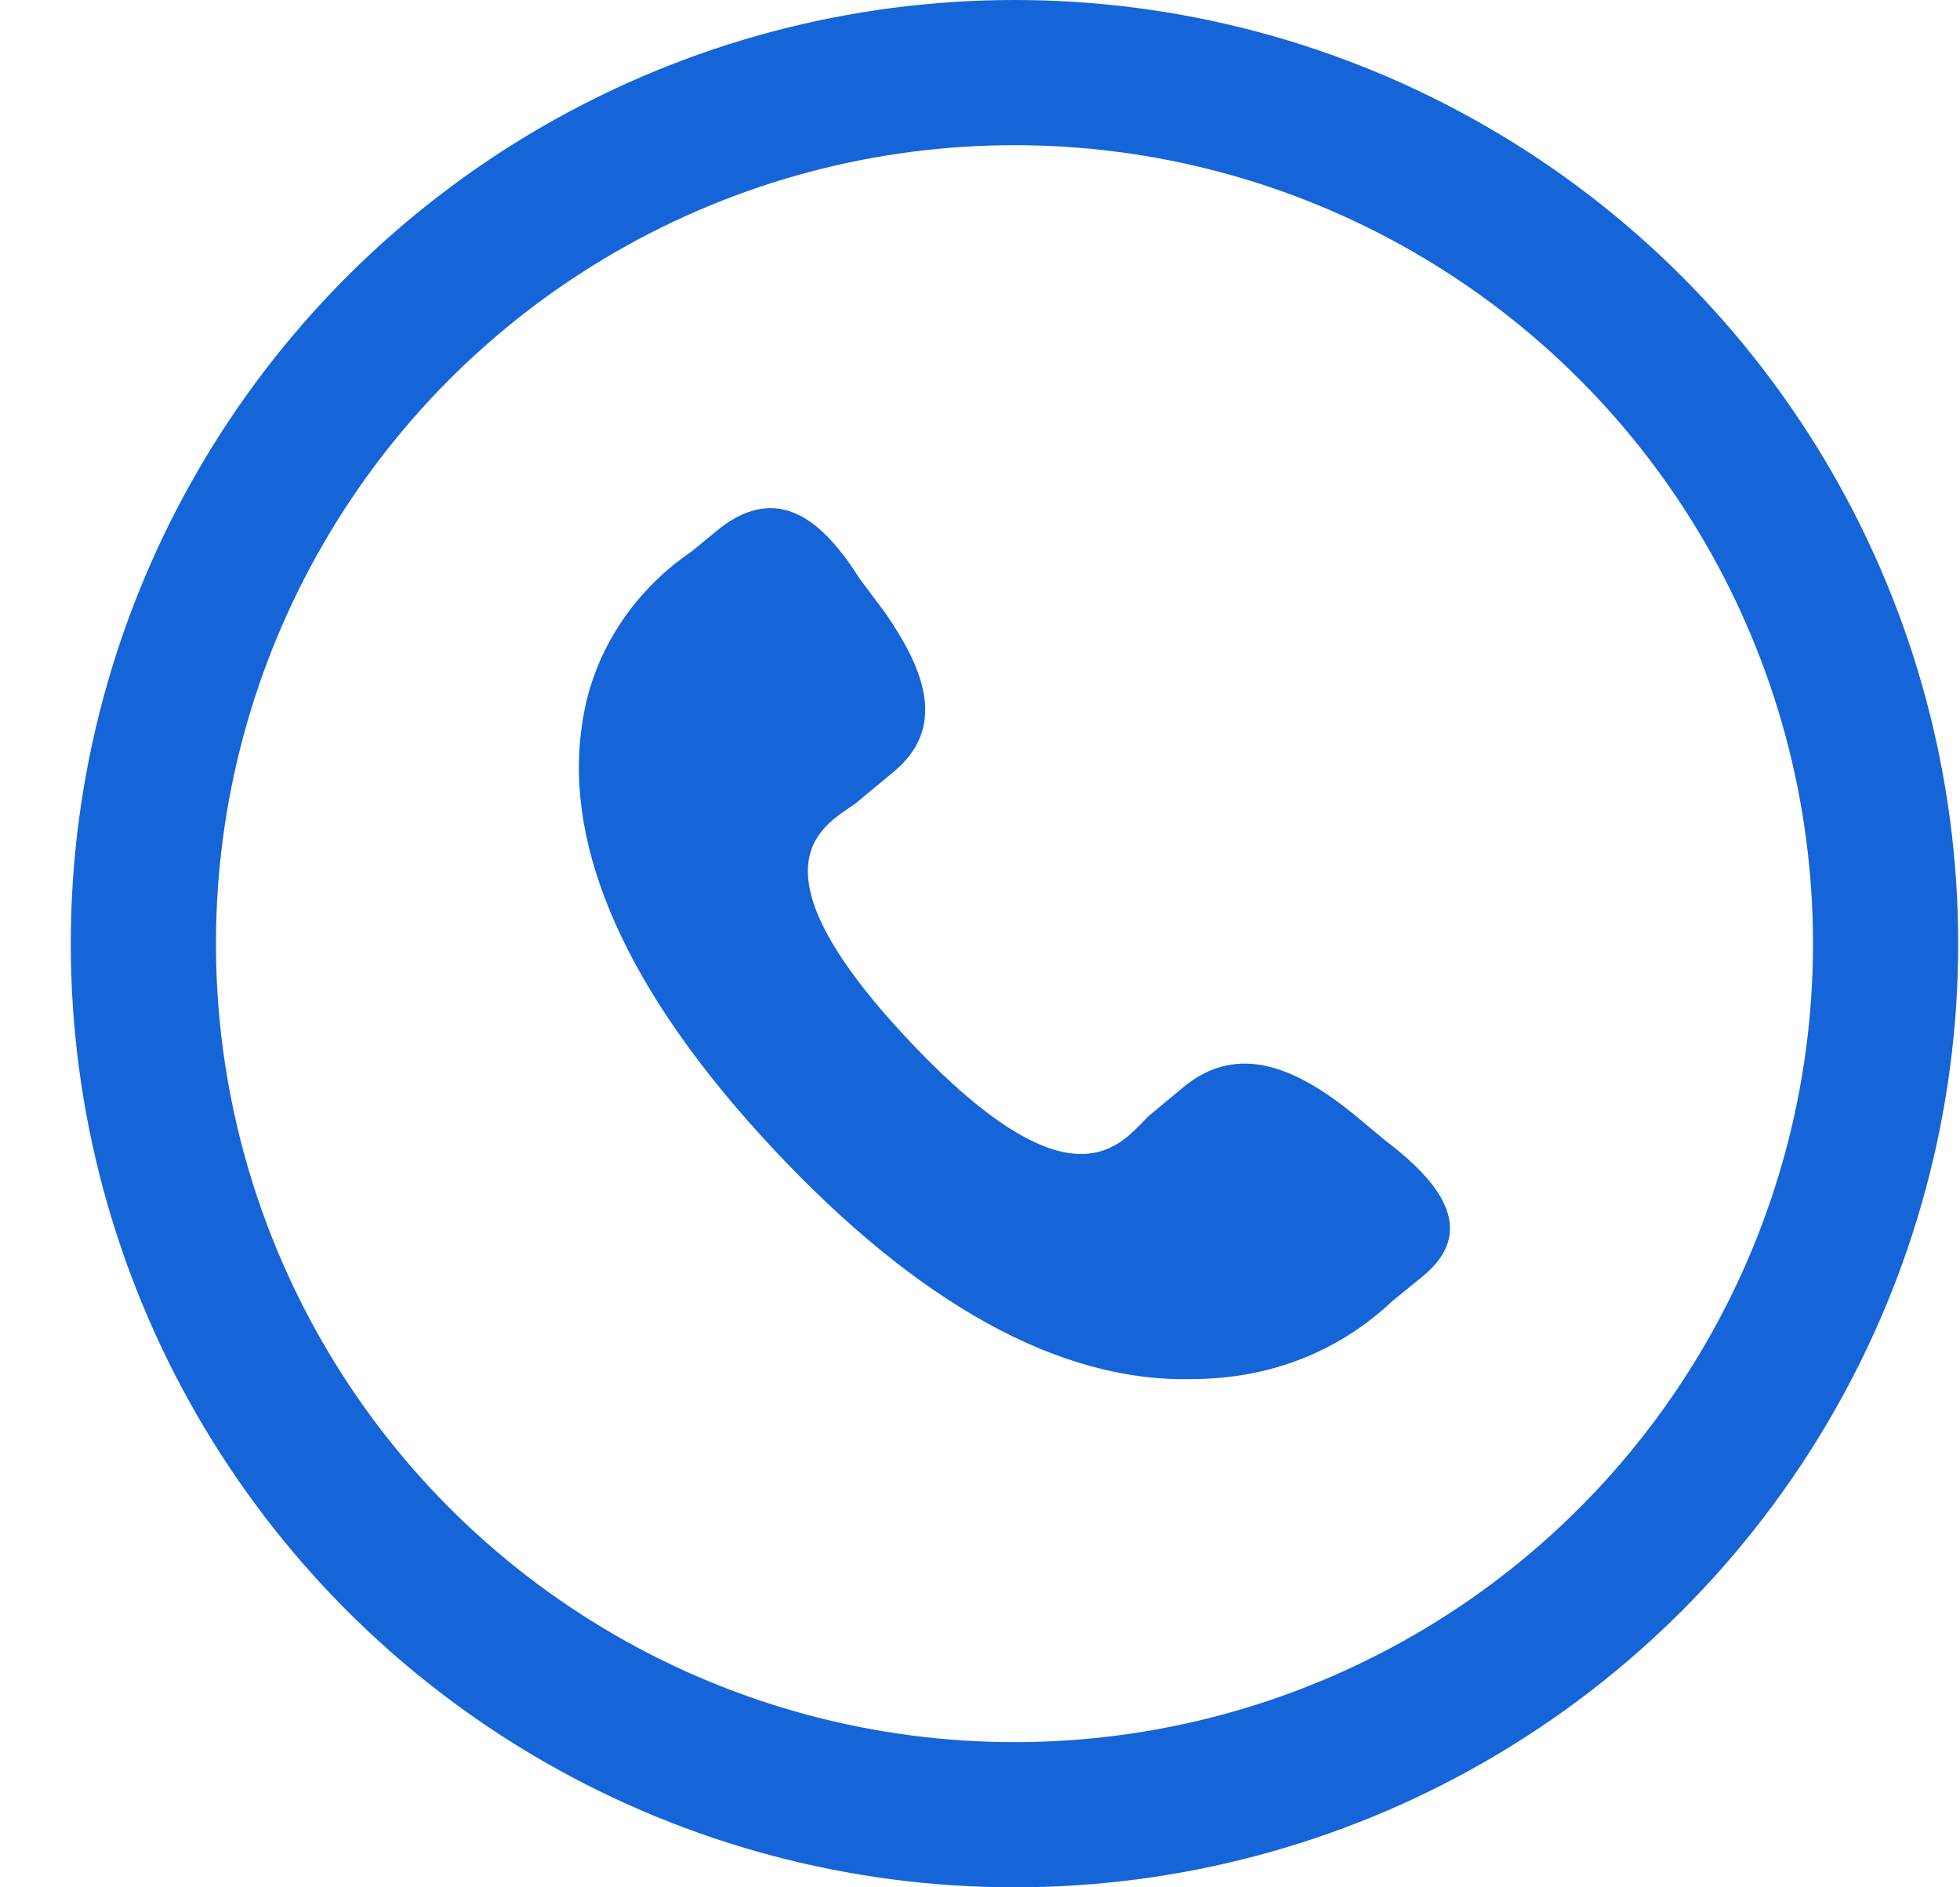
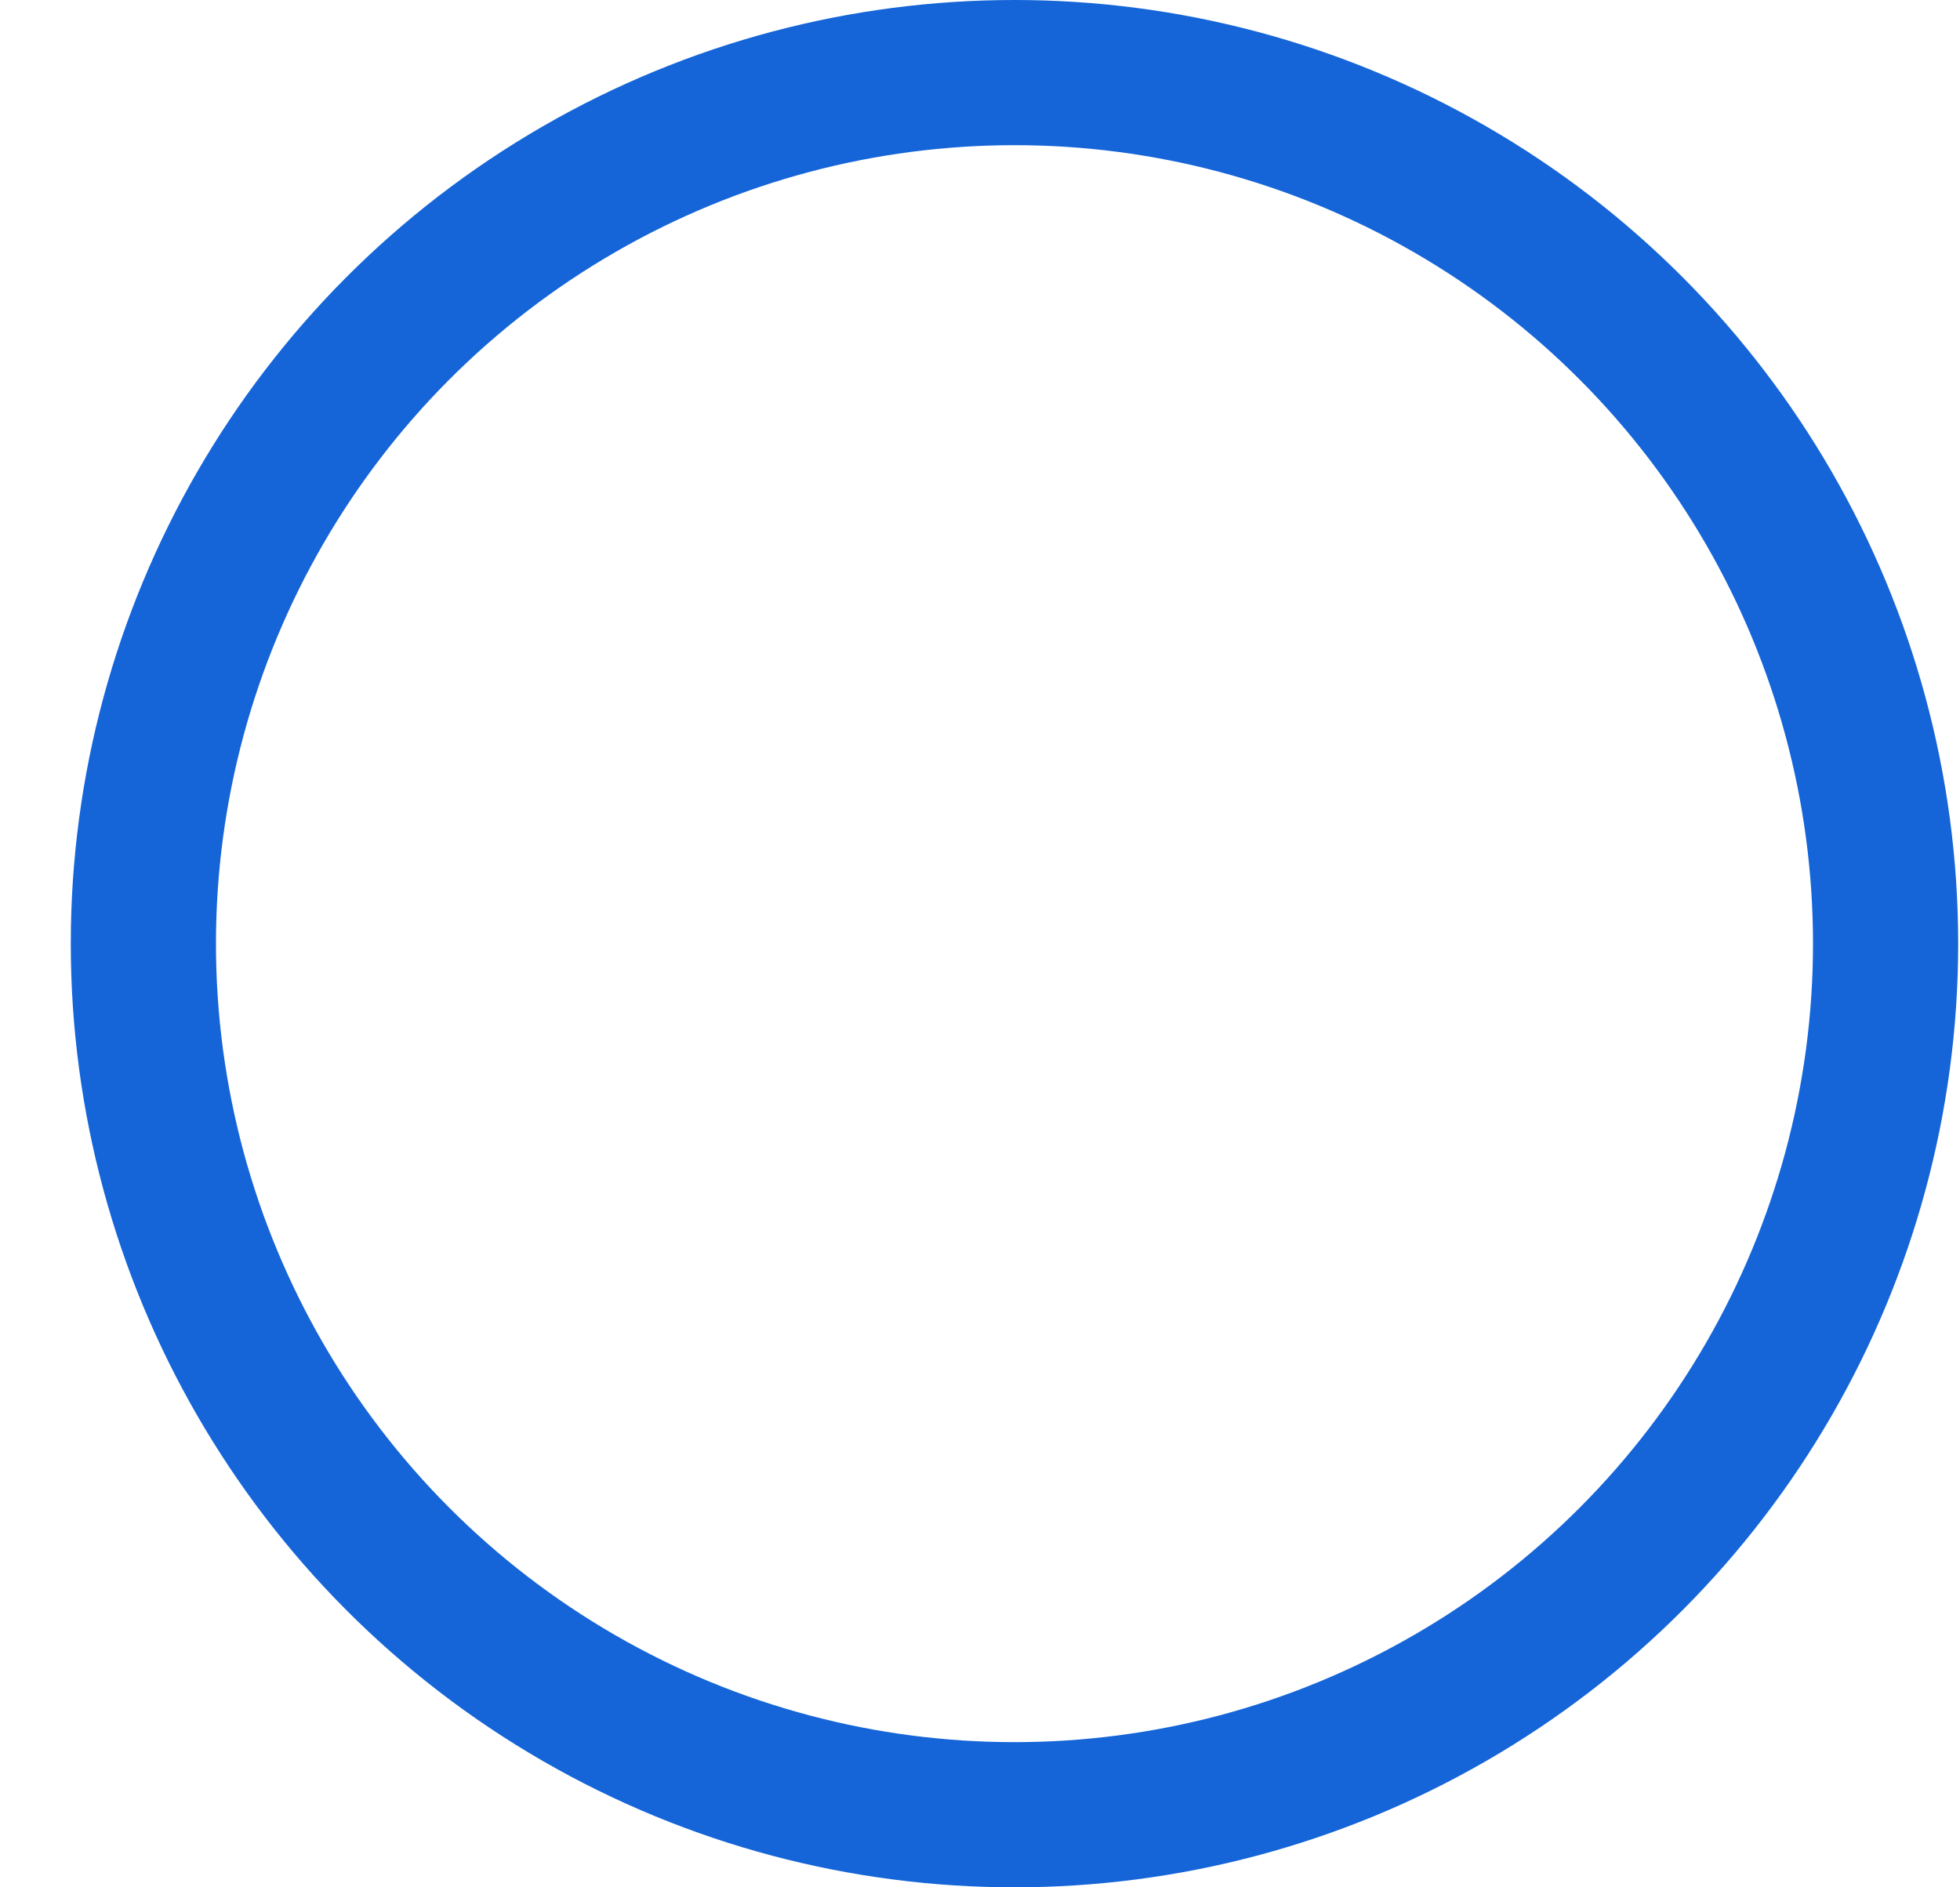
<svg xmlns="http://www.w3.org/2000/svg" width="27" height="26" viewBox="0 0 27 26" fill="none">
-   <path d="M18.634 15.338C17.878 14.729 17.074 14.353 16.319 14.963L15.867 15.338C15.514 15.62 14.91 16.887 12.495 14.306C10.08 11.726 11.54 11.303 11.842 11.022L12.294 10.646C13.049 10.036 12.746 9.239 12.193 8.441L11.842 7.972C11.338 7.174 10.734 6.658 9.93 7.267L9.527 7.597C9.113 7.879 8.766 8.238 8.507 8.649C8.247 9.06 8.081 9.517 8.017 9.99C7.766 11.678 8.621 13.65 10.634 15.808C12.646 17.966 14.608 19.046 16.42 18.998C17.98 18.998 18.885 18.201 19.186 17.919L19.589 17.591C20.344 16.981 19.891 16.324 19.086 15.714L18.634 15.338Z" fill="#1565D8" />
  <circle cx="13.975" cy="13" r="12" stroke="#1565D8" stroke-width="2" />
</svg>